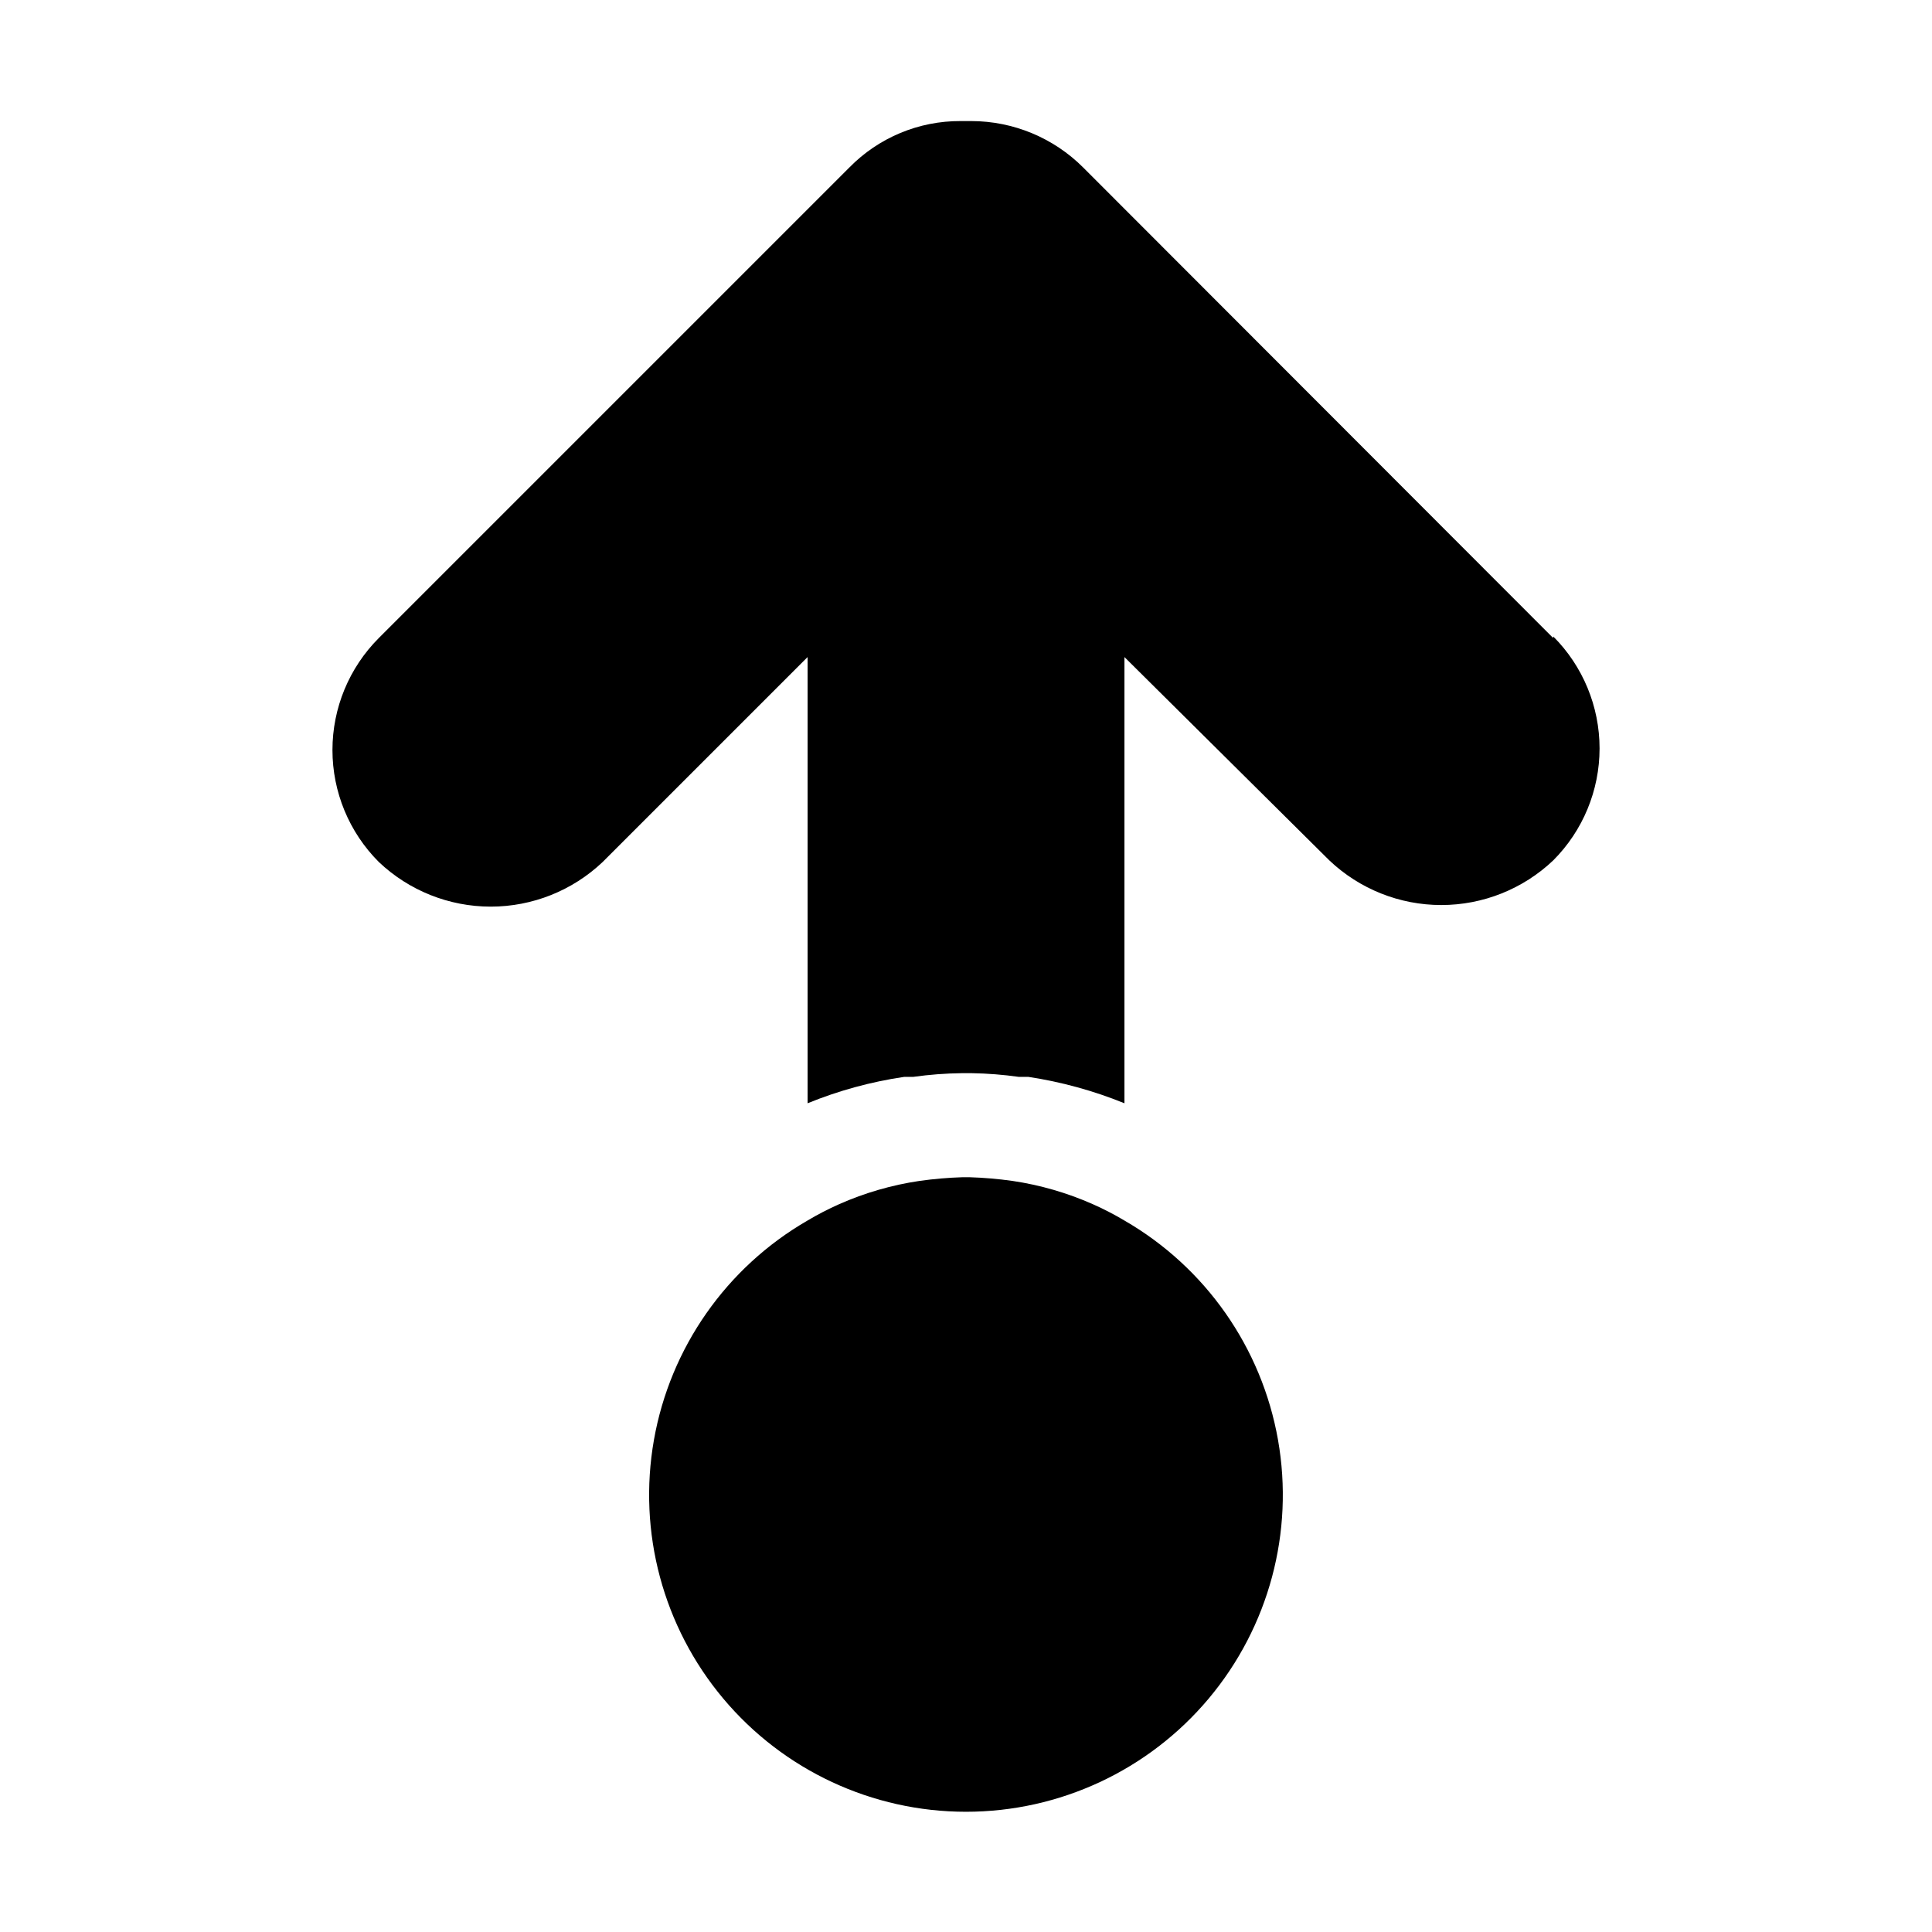
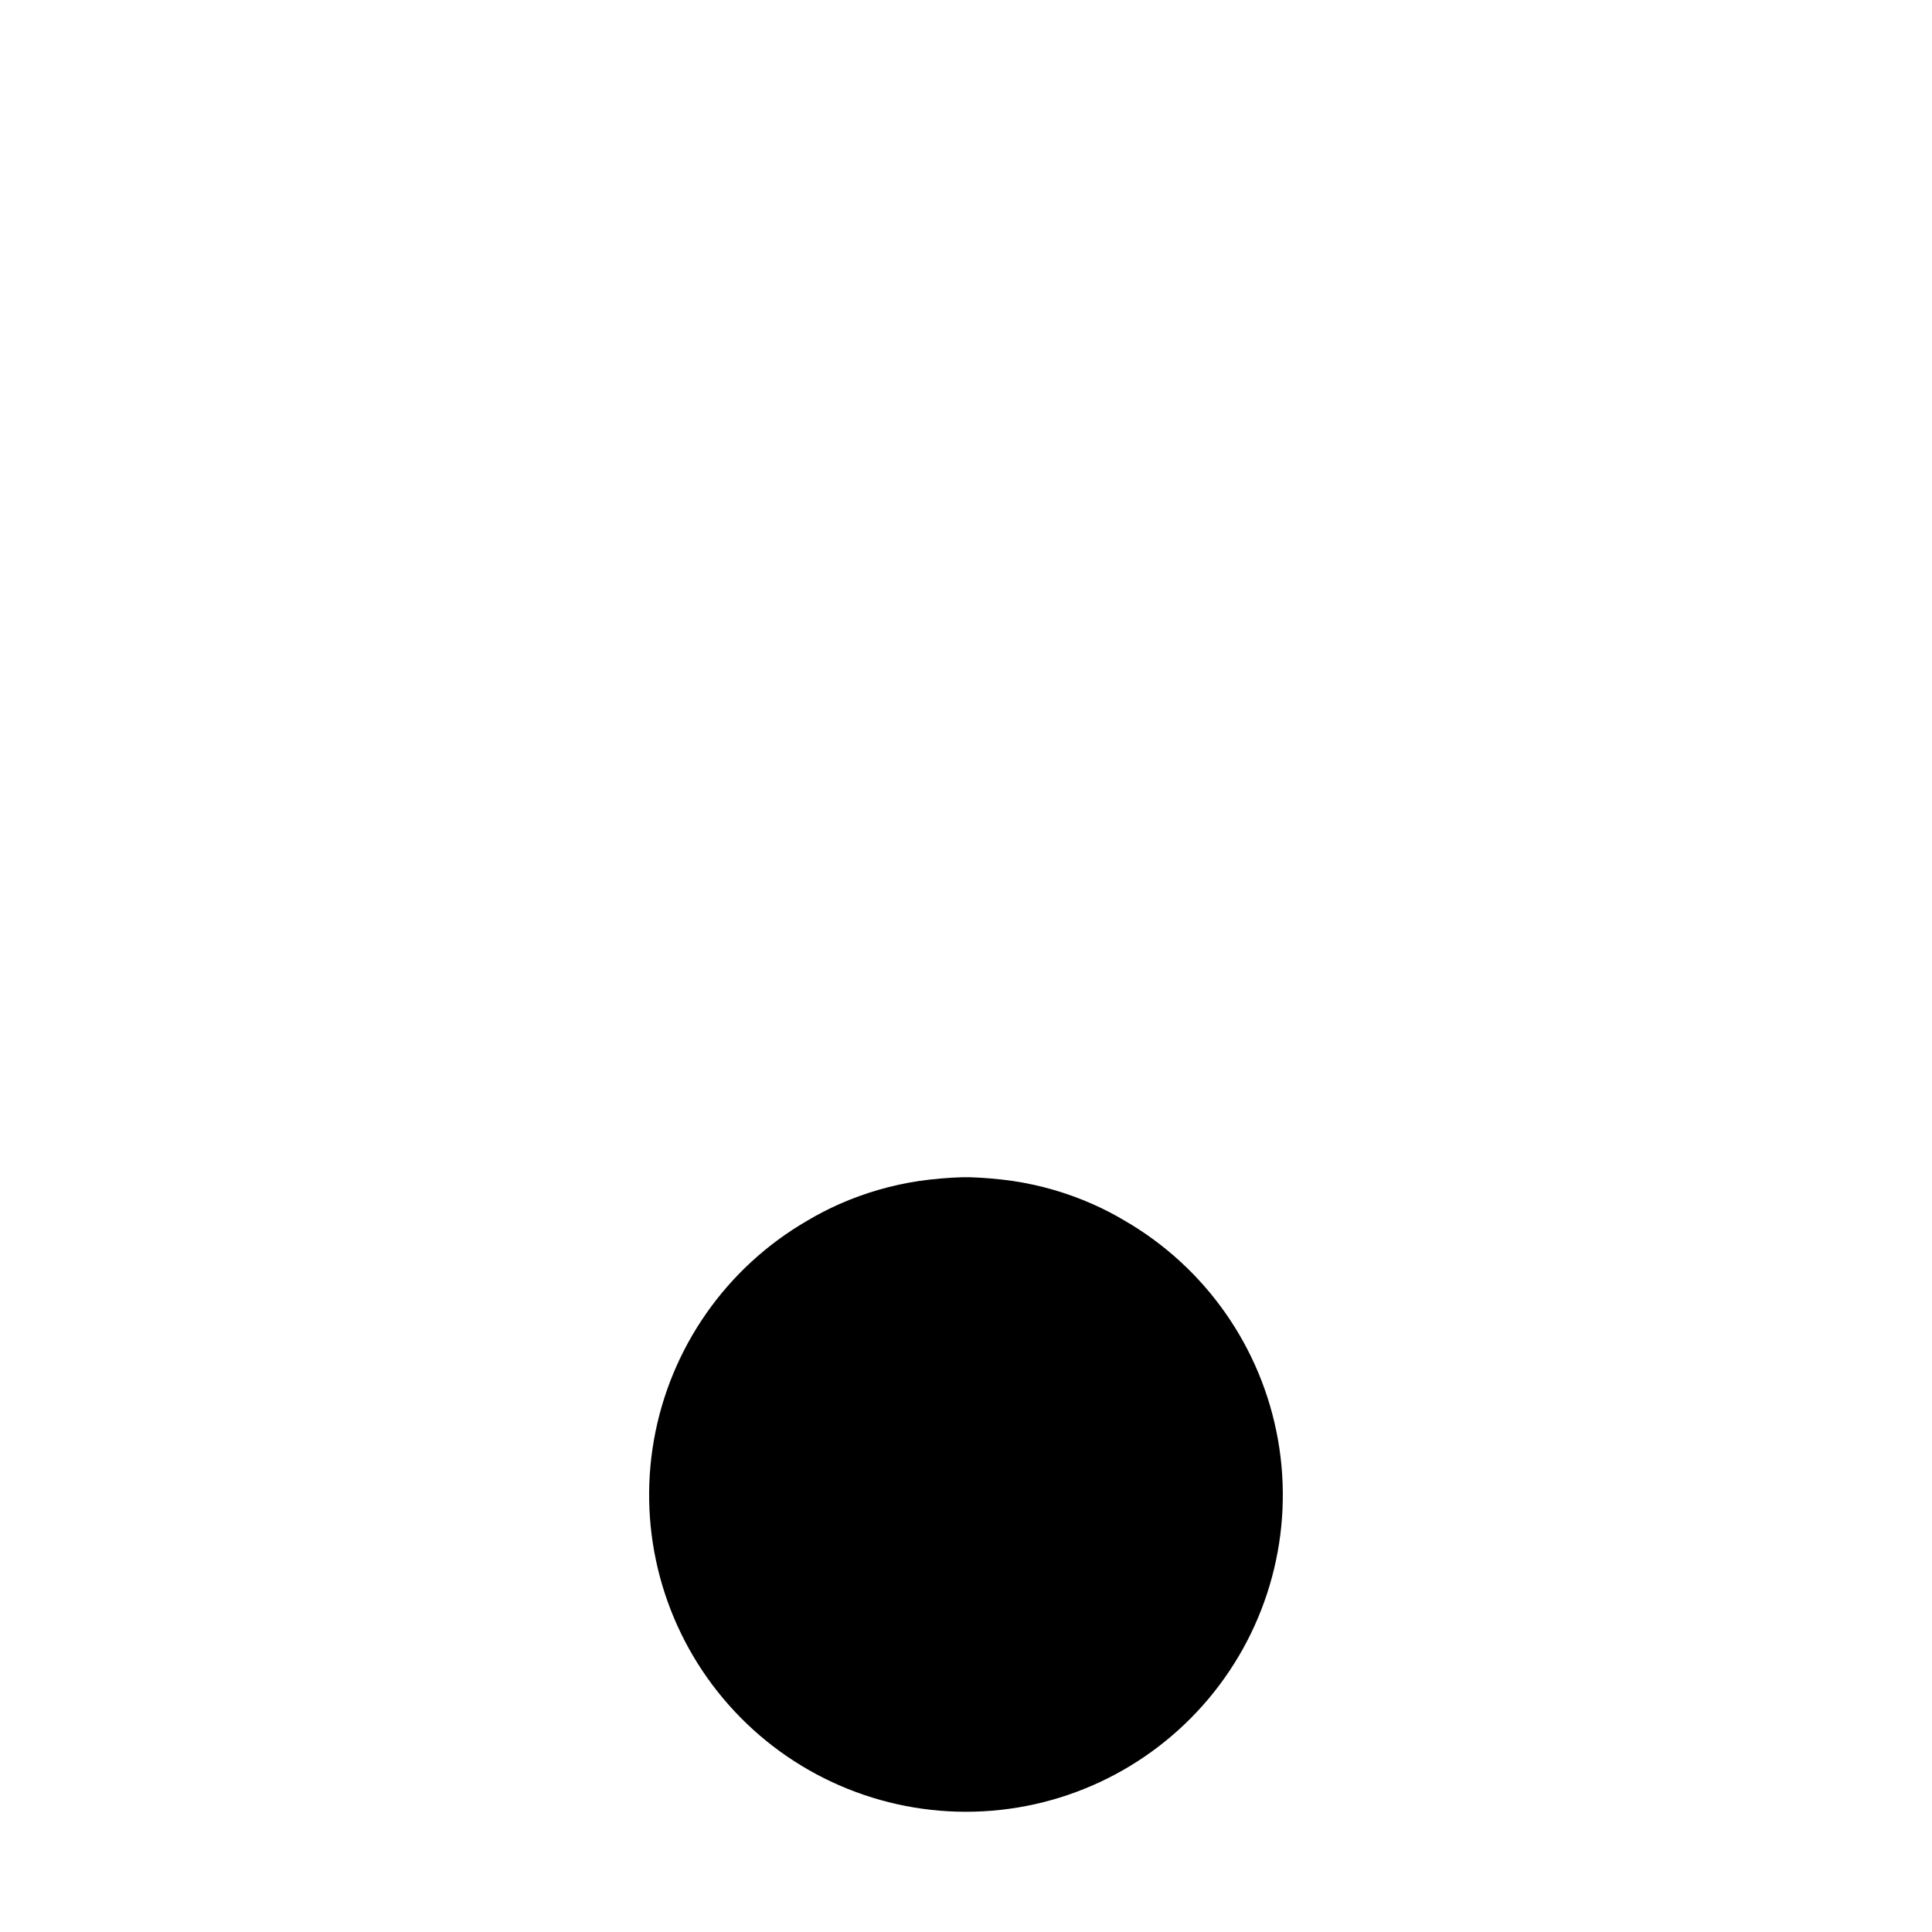
<svg xmlns="http://www.w3.org/2000/svg" fill="#000000" width="800px" height="800px" version="1.1" viewBox="144 144 512 512">
  <g>
-     <path d="m555.62 313.09-124.55-124.69c-7.867-7.875-18.539-12.305-29.668-12.316h-2.801c-11.102-0.062-21.758 4.383-29.527 12.316l-124.69 124.69c-7.863 7.875-12.281 18.543-12.281 29.672 0 11.125 4.418 21.797 12.281 29.668 8.008 7.598 18.625 11.836 29.668 11.836 11.039 0 21.66-4.238 29.668-11.836l54.301-54.301v118.25c8.223-3.359 16.82-5.707 25.609-6.996h2.379c4.266-0.598 8.566-0.926 12.875-0.98h2.66c4.168 0.07 8.328 0.398 12.453 0.98h2.519c8.738 1.32 17.285 3.668 25.473 6.996v-118.25l54.297 53.879c8.008 7.602 18.629 11.836 29.668 11.836 11.043 0 21.66-4.234 29.672-11.836 7.859-7.871 12.277-18.543 12.277-29.668s-4.418-21.797-12.277-29.668z" />
    <path d="m441.98 467.45c-2.711-1.613-5.516-3.062-8.398-4.34-6.781-3-13.938-5.074-21.273-6.156-3.805-0.535-7.633-0.863-11.473-0.98h-1.68c-3.84 0.117-7.672 0.445-11.477 0.98-7.336 1.082-14.492 3.156-21.273 6.156-2.883 1.277-5.688 2.727-8.395 4.34-21.496 12.41-36.398 33.695-40.711 58.137-4.309 24.445 2.418 49.543 18.371 68.555 15.953 19.016 39.504 29.996 64.324 29.996s48.367-10.98 64.32-29.996c15.957-19.012 22.68-44.109 18.371-68.555-4.309-24.441-19.215-45.727-40.707-58.137z" />
  </g>
</svg>